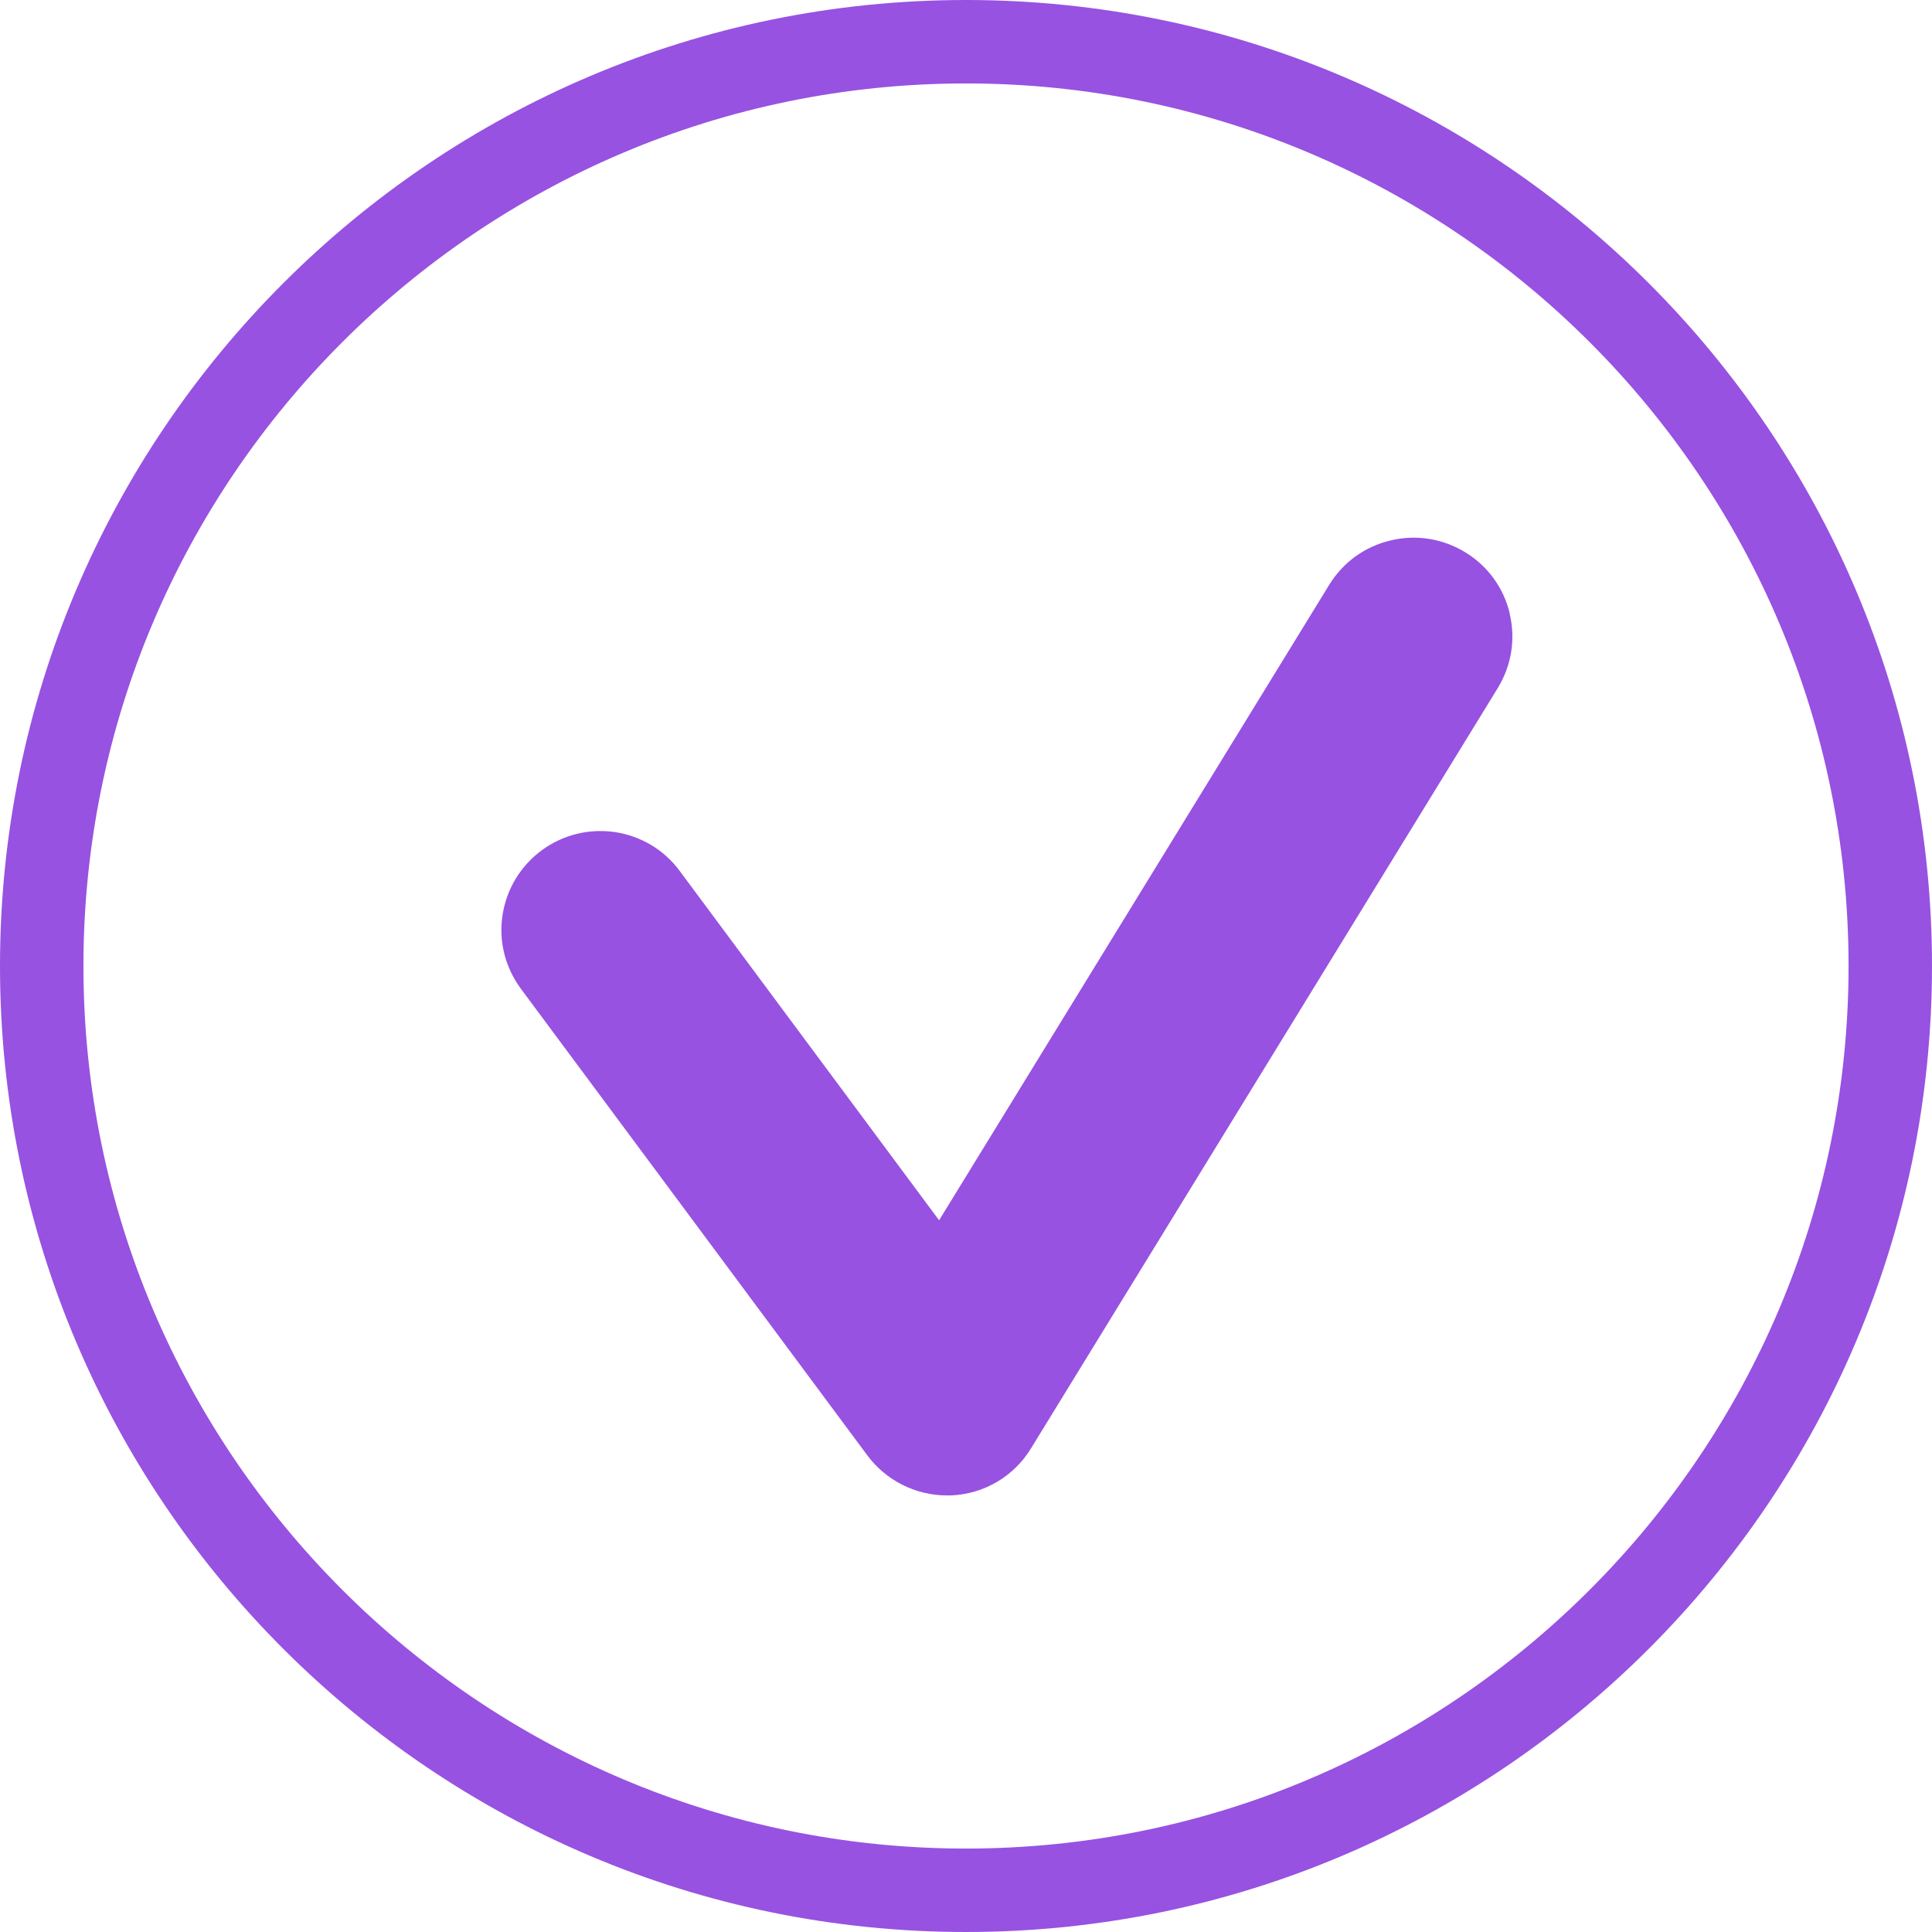
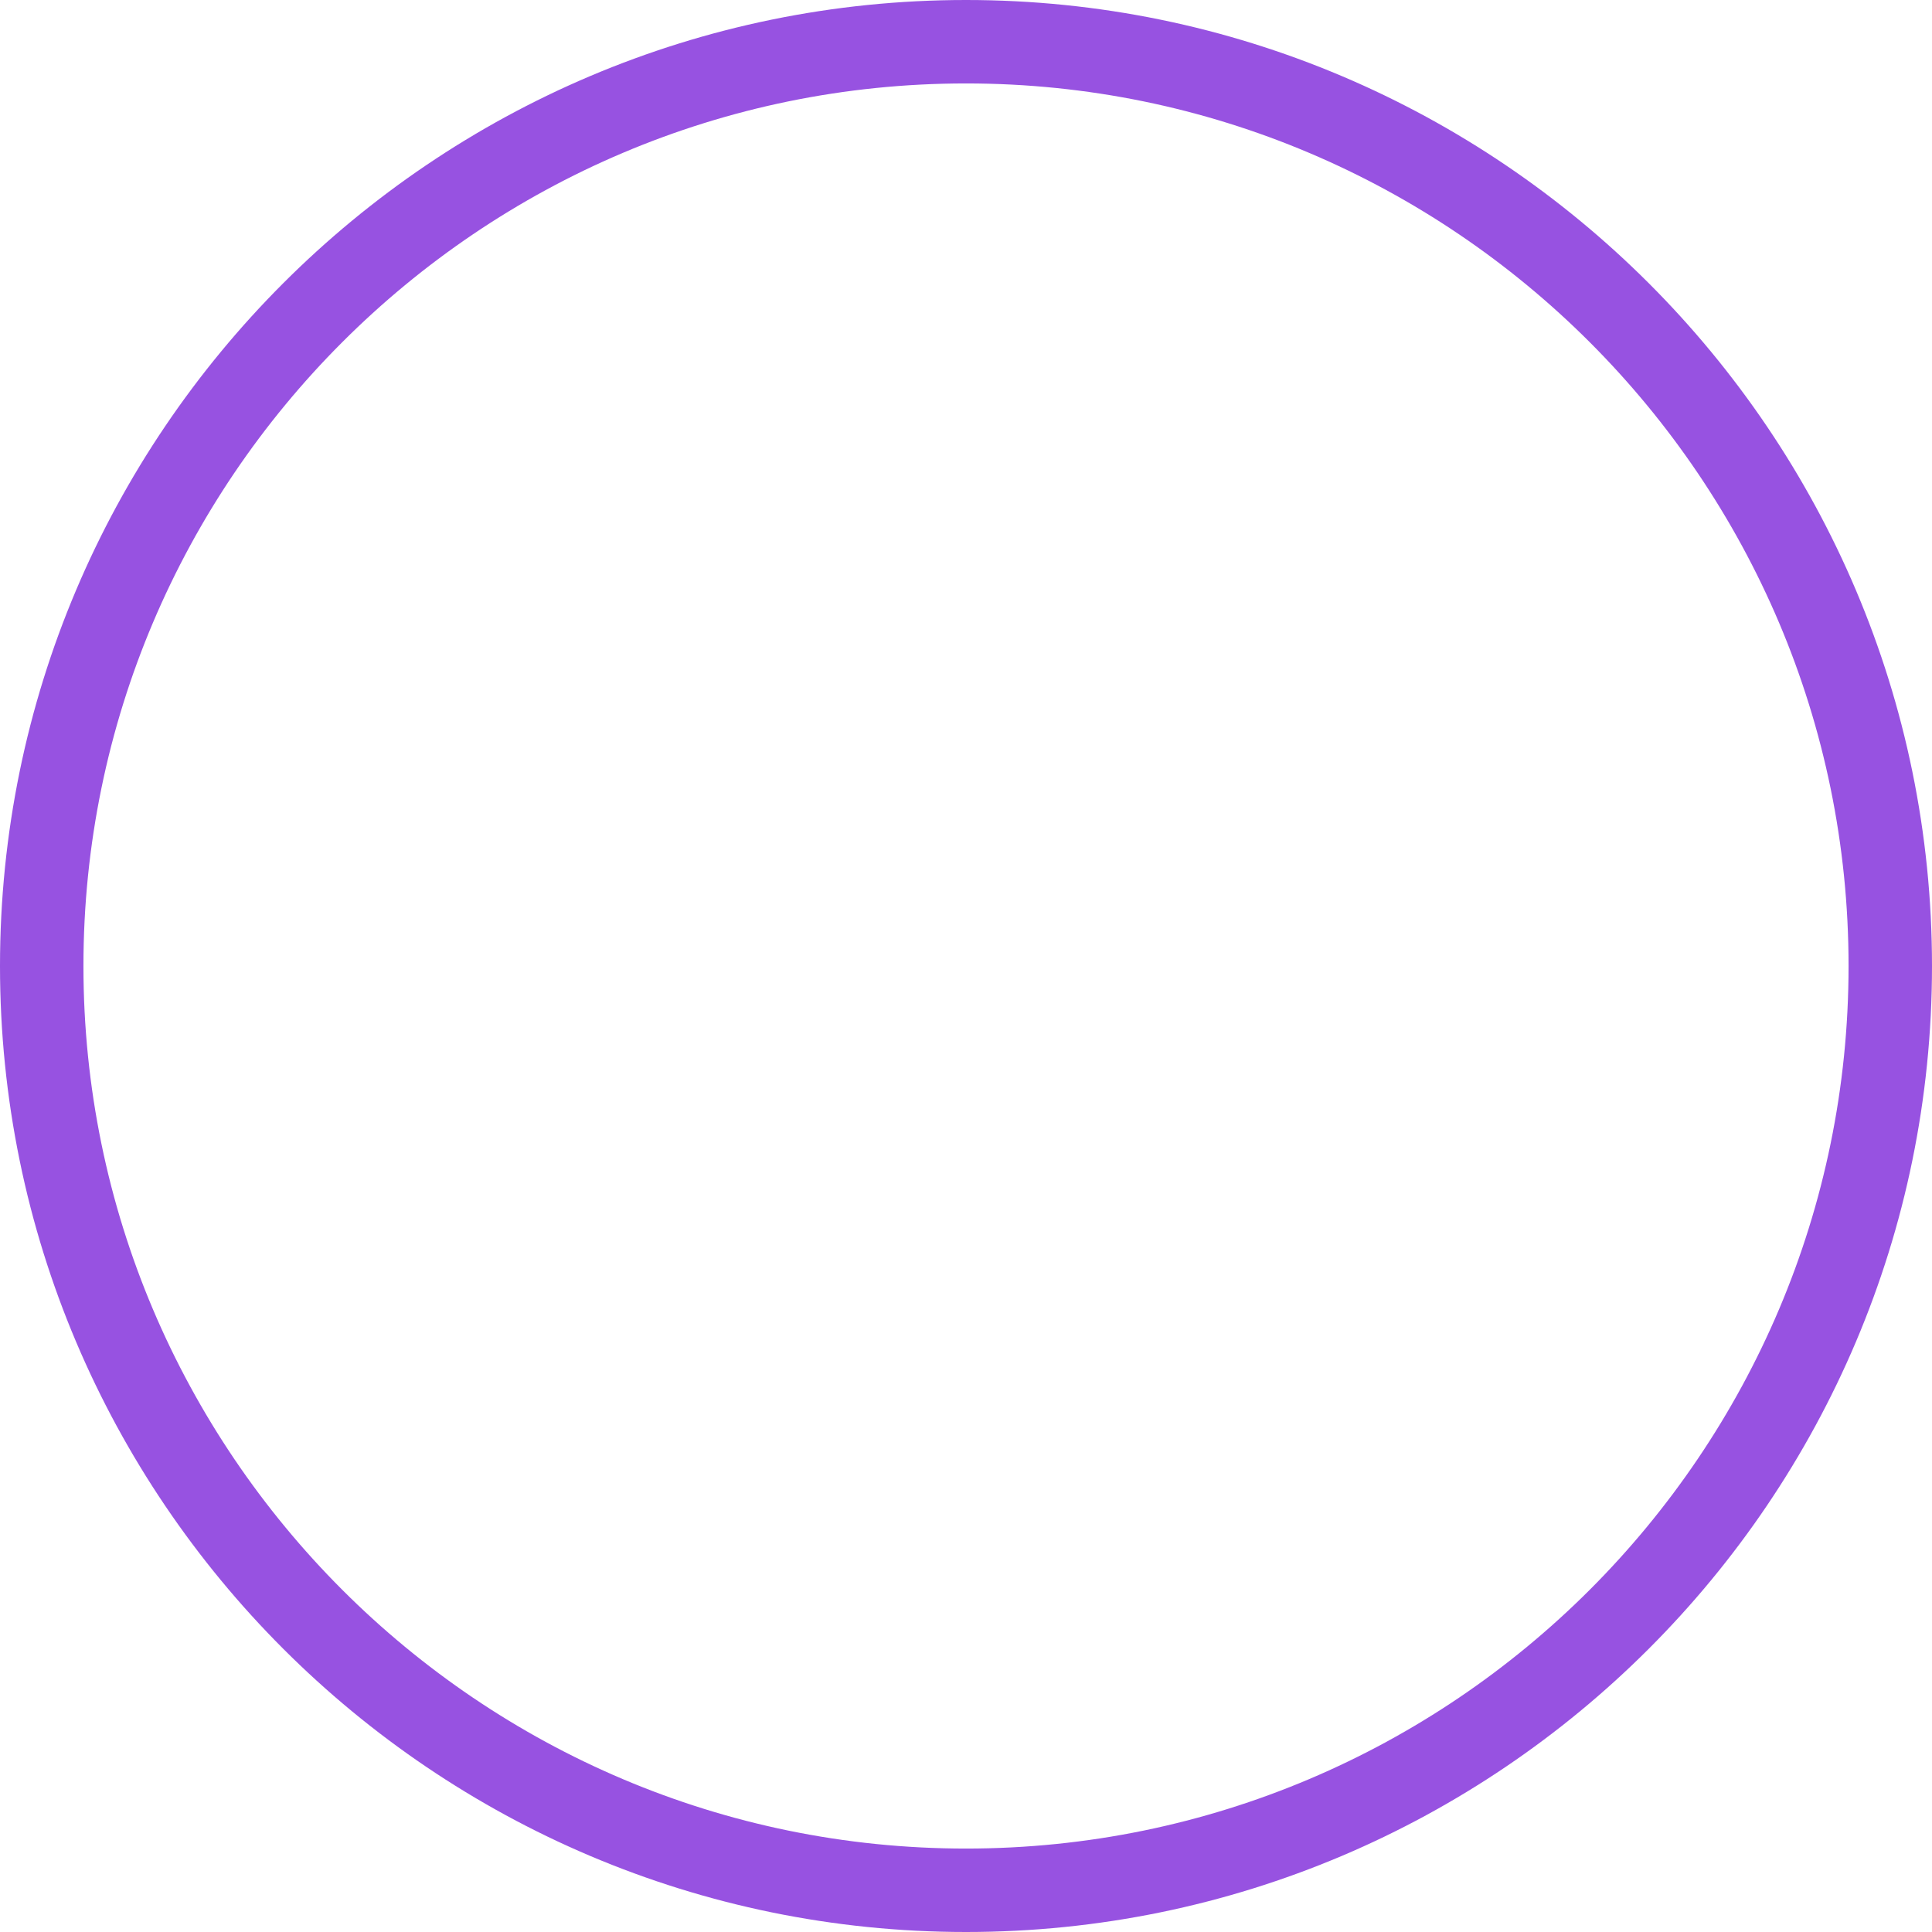
<svg xmlns="http://www.w3.org/2000/svg" id="Layer_1" data-name="Layer 1" viewBox="0 0 92.62 92.62">
  <defs>
    <style> .cls-1 { fill: #9752e1; } </style>
  </defs>
  <path class="cls-1" d="M46.31,92.62C20.77,92.62,0,71.85,0,46.31S20.77,0,46.31,0s46.31,20.77,46.31,46.31-20.77,46.31-46.31,46.31ZM46.31,4C22.98,4,4,22.98,4,46.31s18.98,42.31,42.31,42.31,42.31-18.98,42.31-42.31S69.64,4,46.31,4Z" />
-   <path class="cls-1" d="M72.38,29.42c-.29-1.23-1.05-2.28-2.13-2.94-1.08-.66-2.35-.87-3.59-.57-1.23.29-2.28,1.05-2.94,2.13l-18.7,30.46-12.43-16.74c-.75-1.02-1.86-1.68-3.11-1.87-1.26-.18-2.5.13-3.52.88-1.02.76-1.68,1.86-1.87,3.11s.13,2.5.88,3.52l16.61,22.37c.89,1.2,2.31,1.92,3.81,1.92h.21c1.58-.07,3.01-.91,3.83-2.26l22.37-36.44c.66-1.08.87-2.35.57-3.58h0Z" />
</svg>